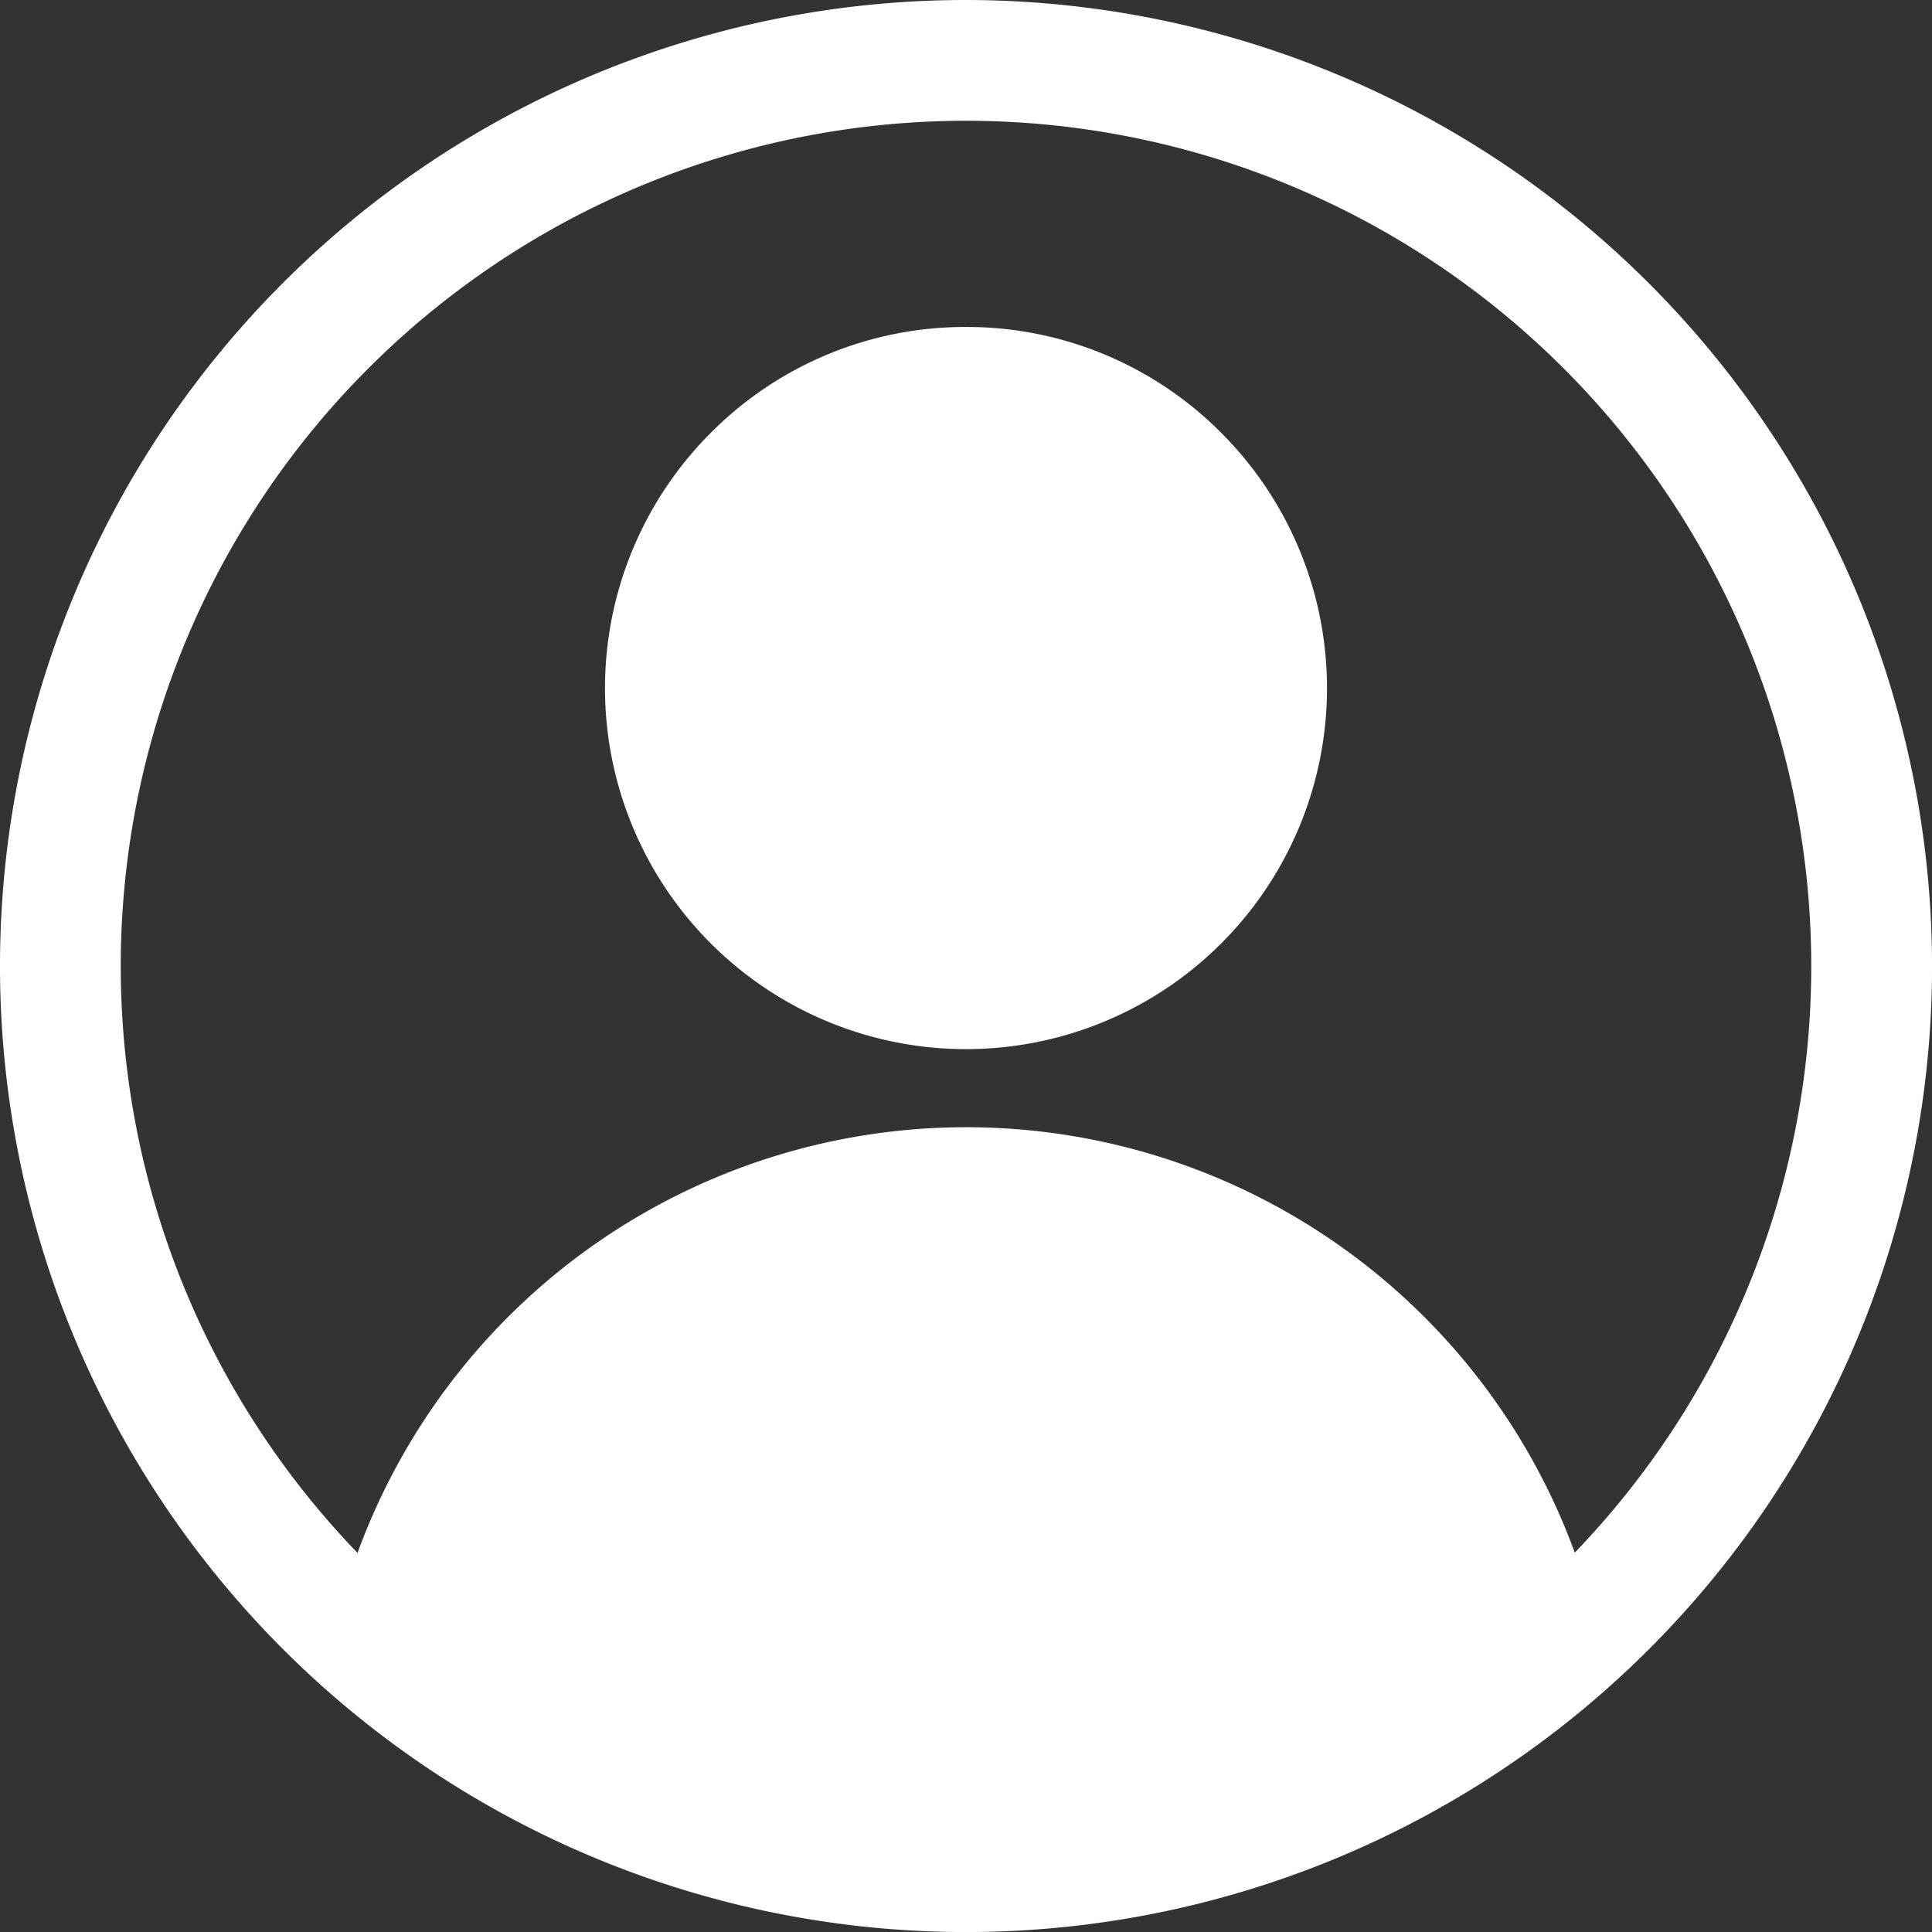
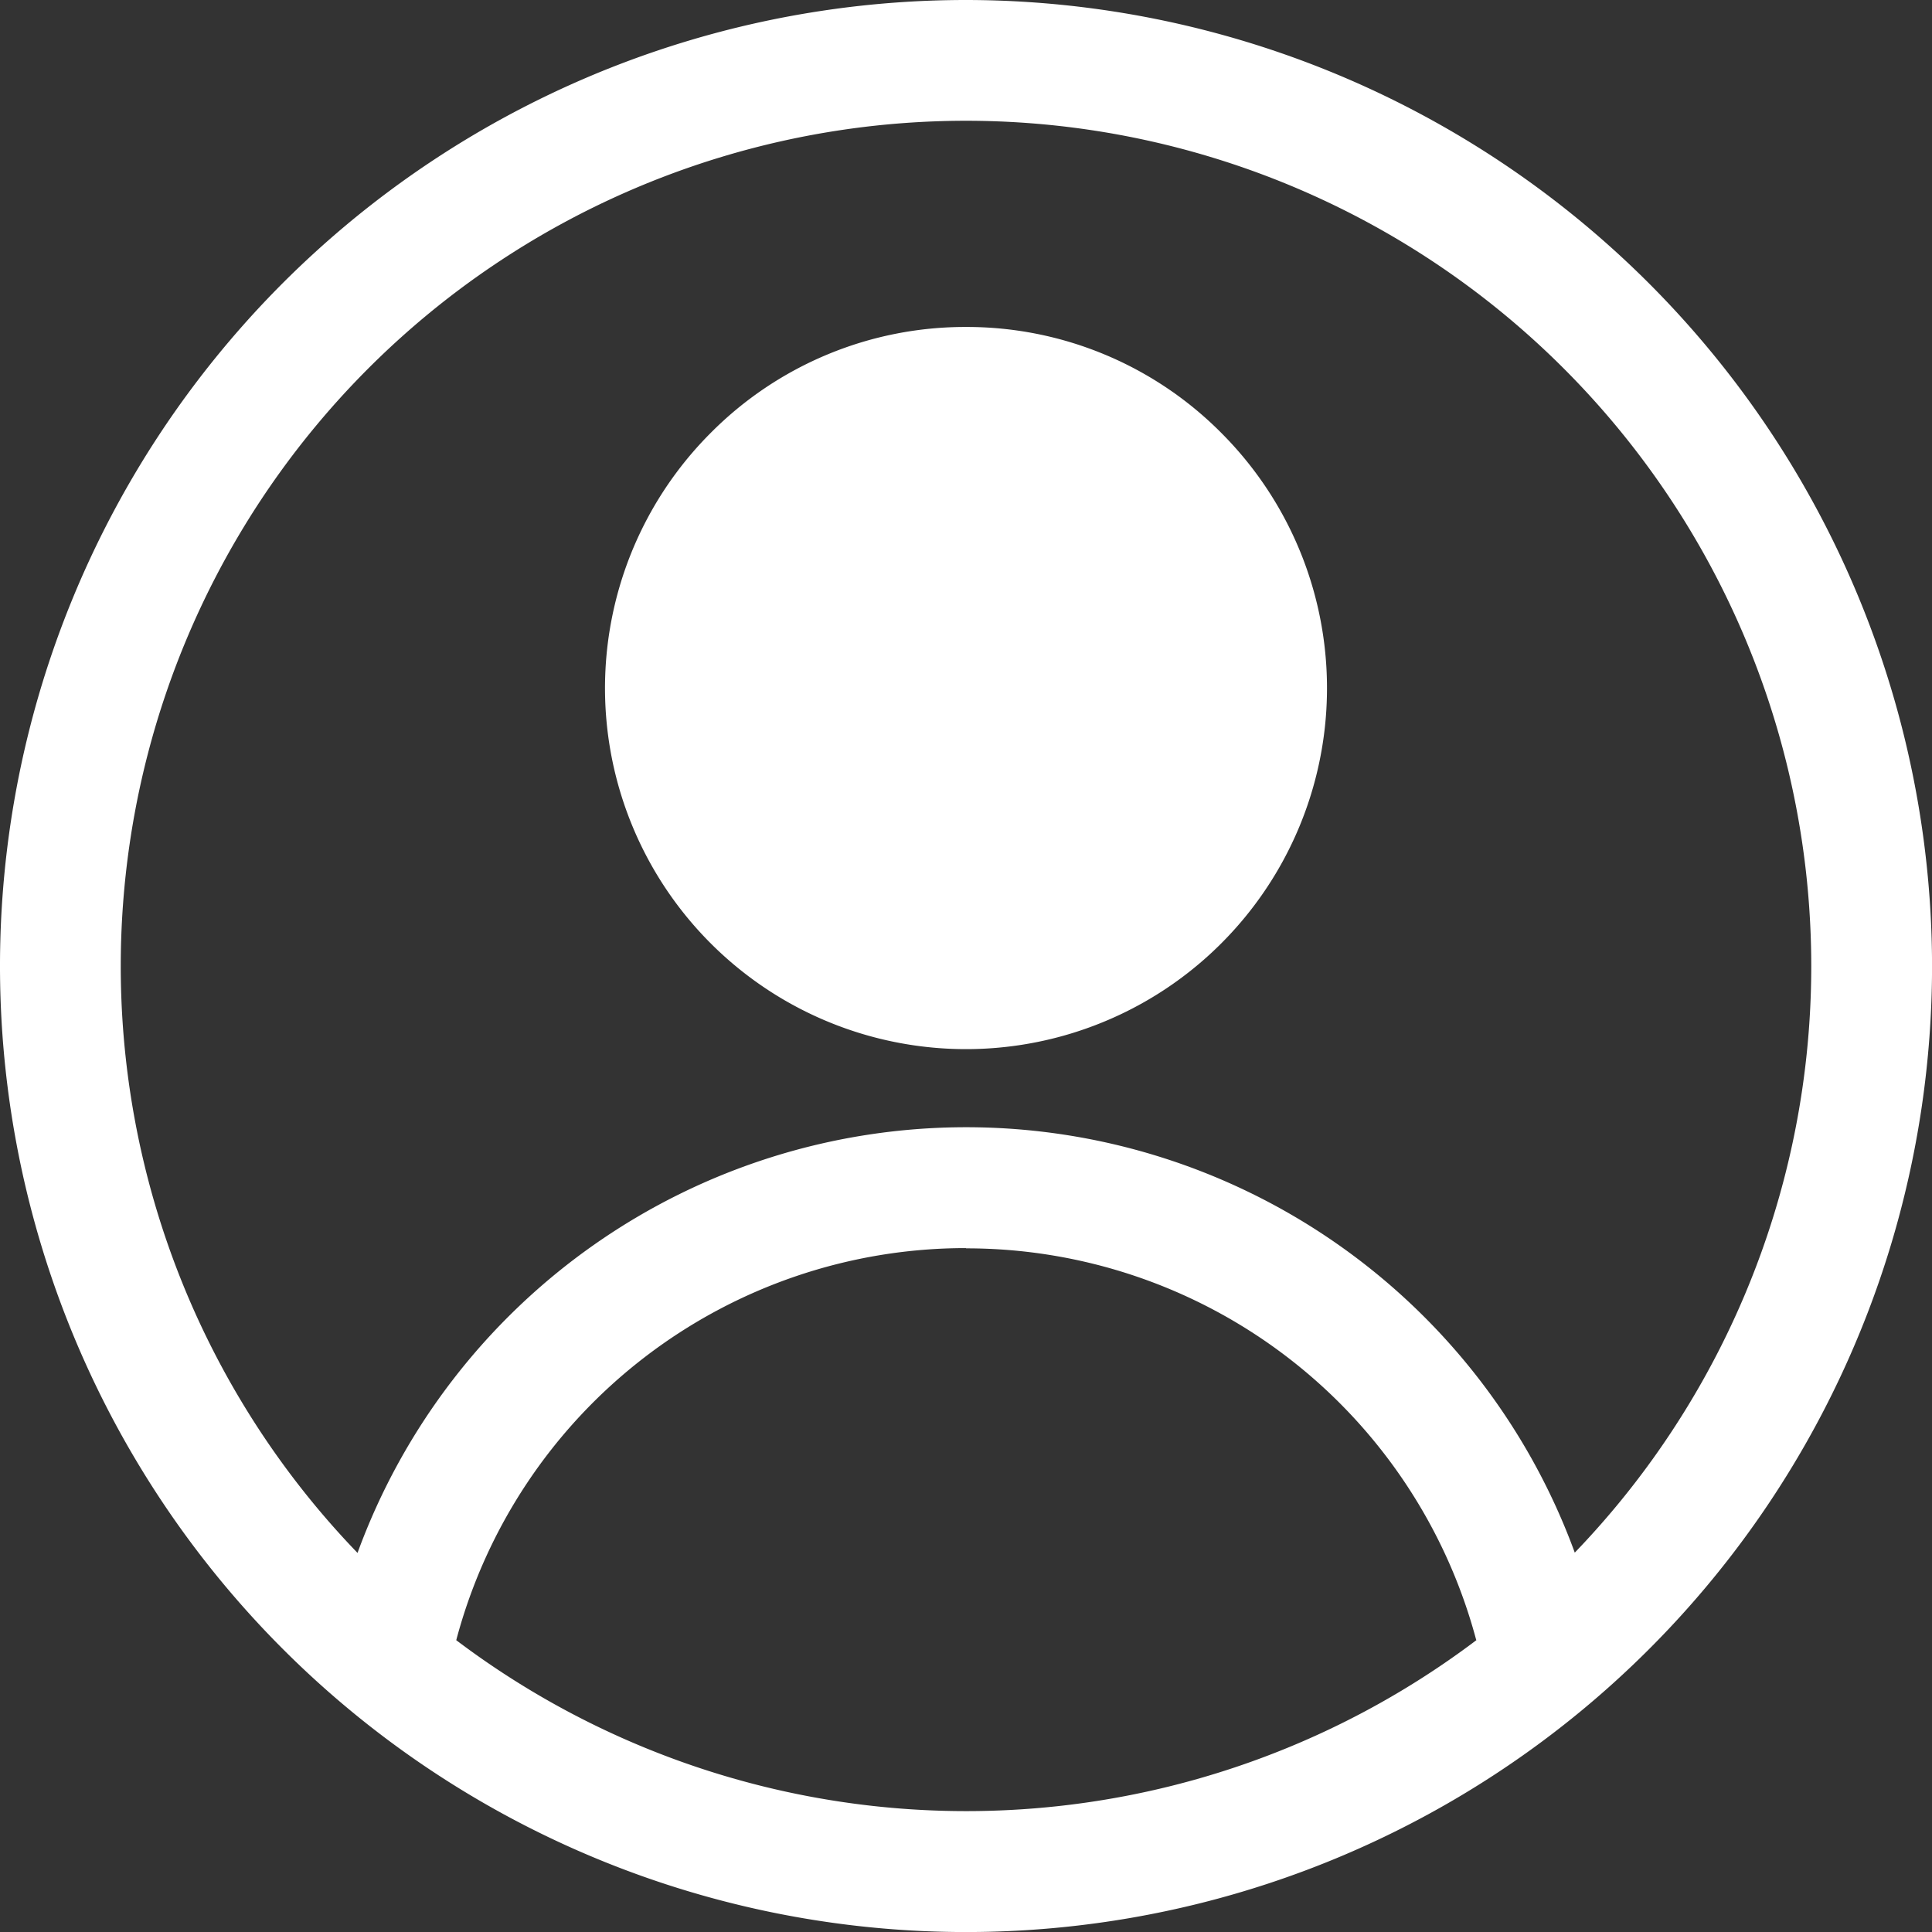
<svg xmlns="http://www.w3.org/2000/svg" id="noun-user-4689803" width="39.513" height="39.513" viewBox="0 0 39.513 39.513">
  <rect x="0" y="0" width="39.513" height="39.513" fill="#333333" stroke="none" />
  <path id="noun-user-4689803-2" data-name="noun-user-4689803" d="M89.757,0a19.757,19.757,0,1,0,19.757,19.757A19.776,19.776,0,0,0,89.757,0Zm0,2.47a17.29,17.29,0,0,1,12.45,29.284,13.253,13.253,0,0,0-24.895.006A17.29,17.29,0,0,1,89.757,2.47Zm0,4.217a7.334,7.334,0,0,0-5.212,2.157,7.383,7.383,0,1,0,10.423,0,7.333,7.333,0,0,0-5.211-2.157Zm0,2.457a4.93,4.93,0,1,1-3.468,1.449,4.882,4.882,0,0,1,3.468-1.449Zm0,16.387a10.79,10.79,0,0,1,10.427,7.983h0l.01.031a17.312,17.312,0,0,1-20.863,0,10.782,10.782,0,0,1,10.427-8.019Z" transform="translate(-70)" fill="#fff" />
  <circle id="Elipse_212" data-name="Elipse 212" cx="6" cy="6" r="6" transform="translate(13.693 7.938)" fill="#fff" />
-   <path id="Trazado_118" data-name="Trazado 118" d="M7.448,34.426s3.584-10.132,11.179-9.805,12.016,4.462,12.458,7.887-3.506,4.149-4.785,4.519-6.442,1.99-10.184.8S7.448,34.426,7.448,34.426Z" fill="#fff" />
</svg>